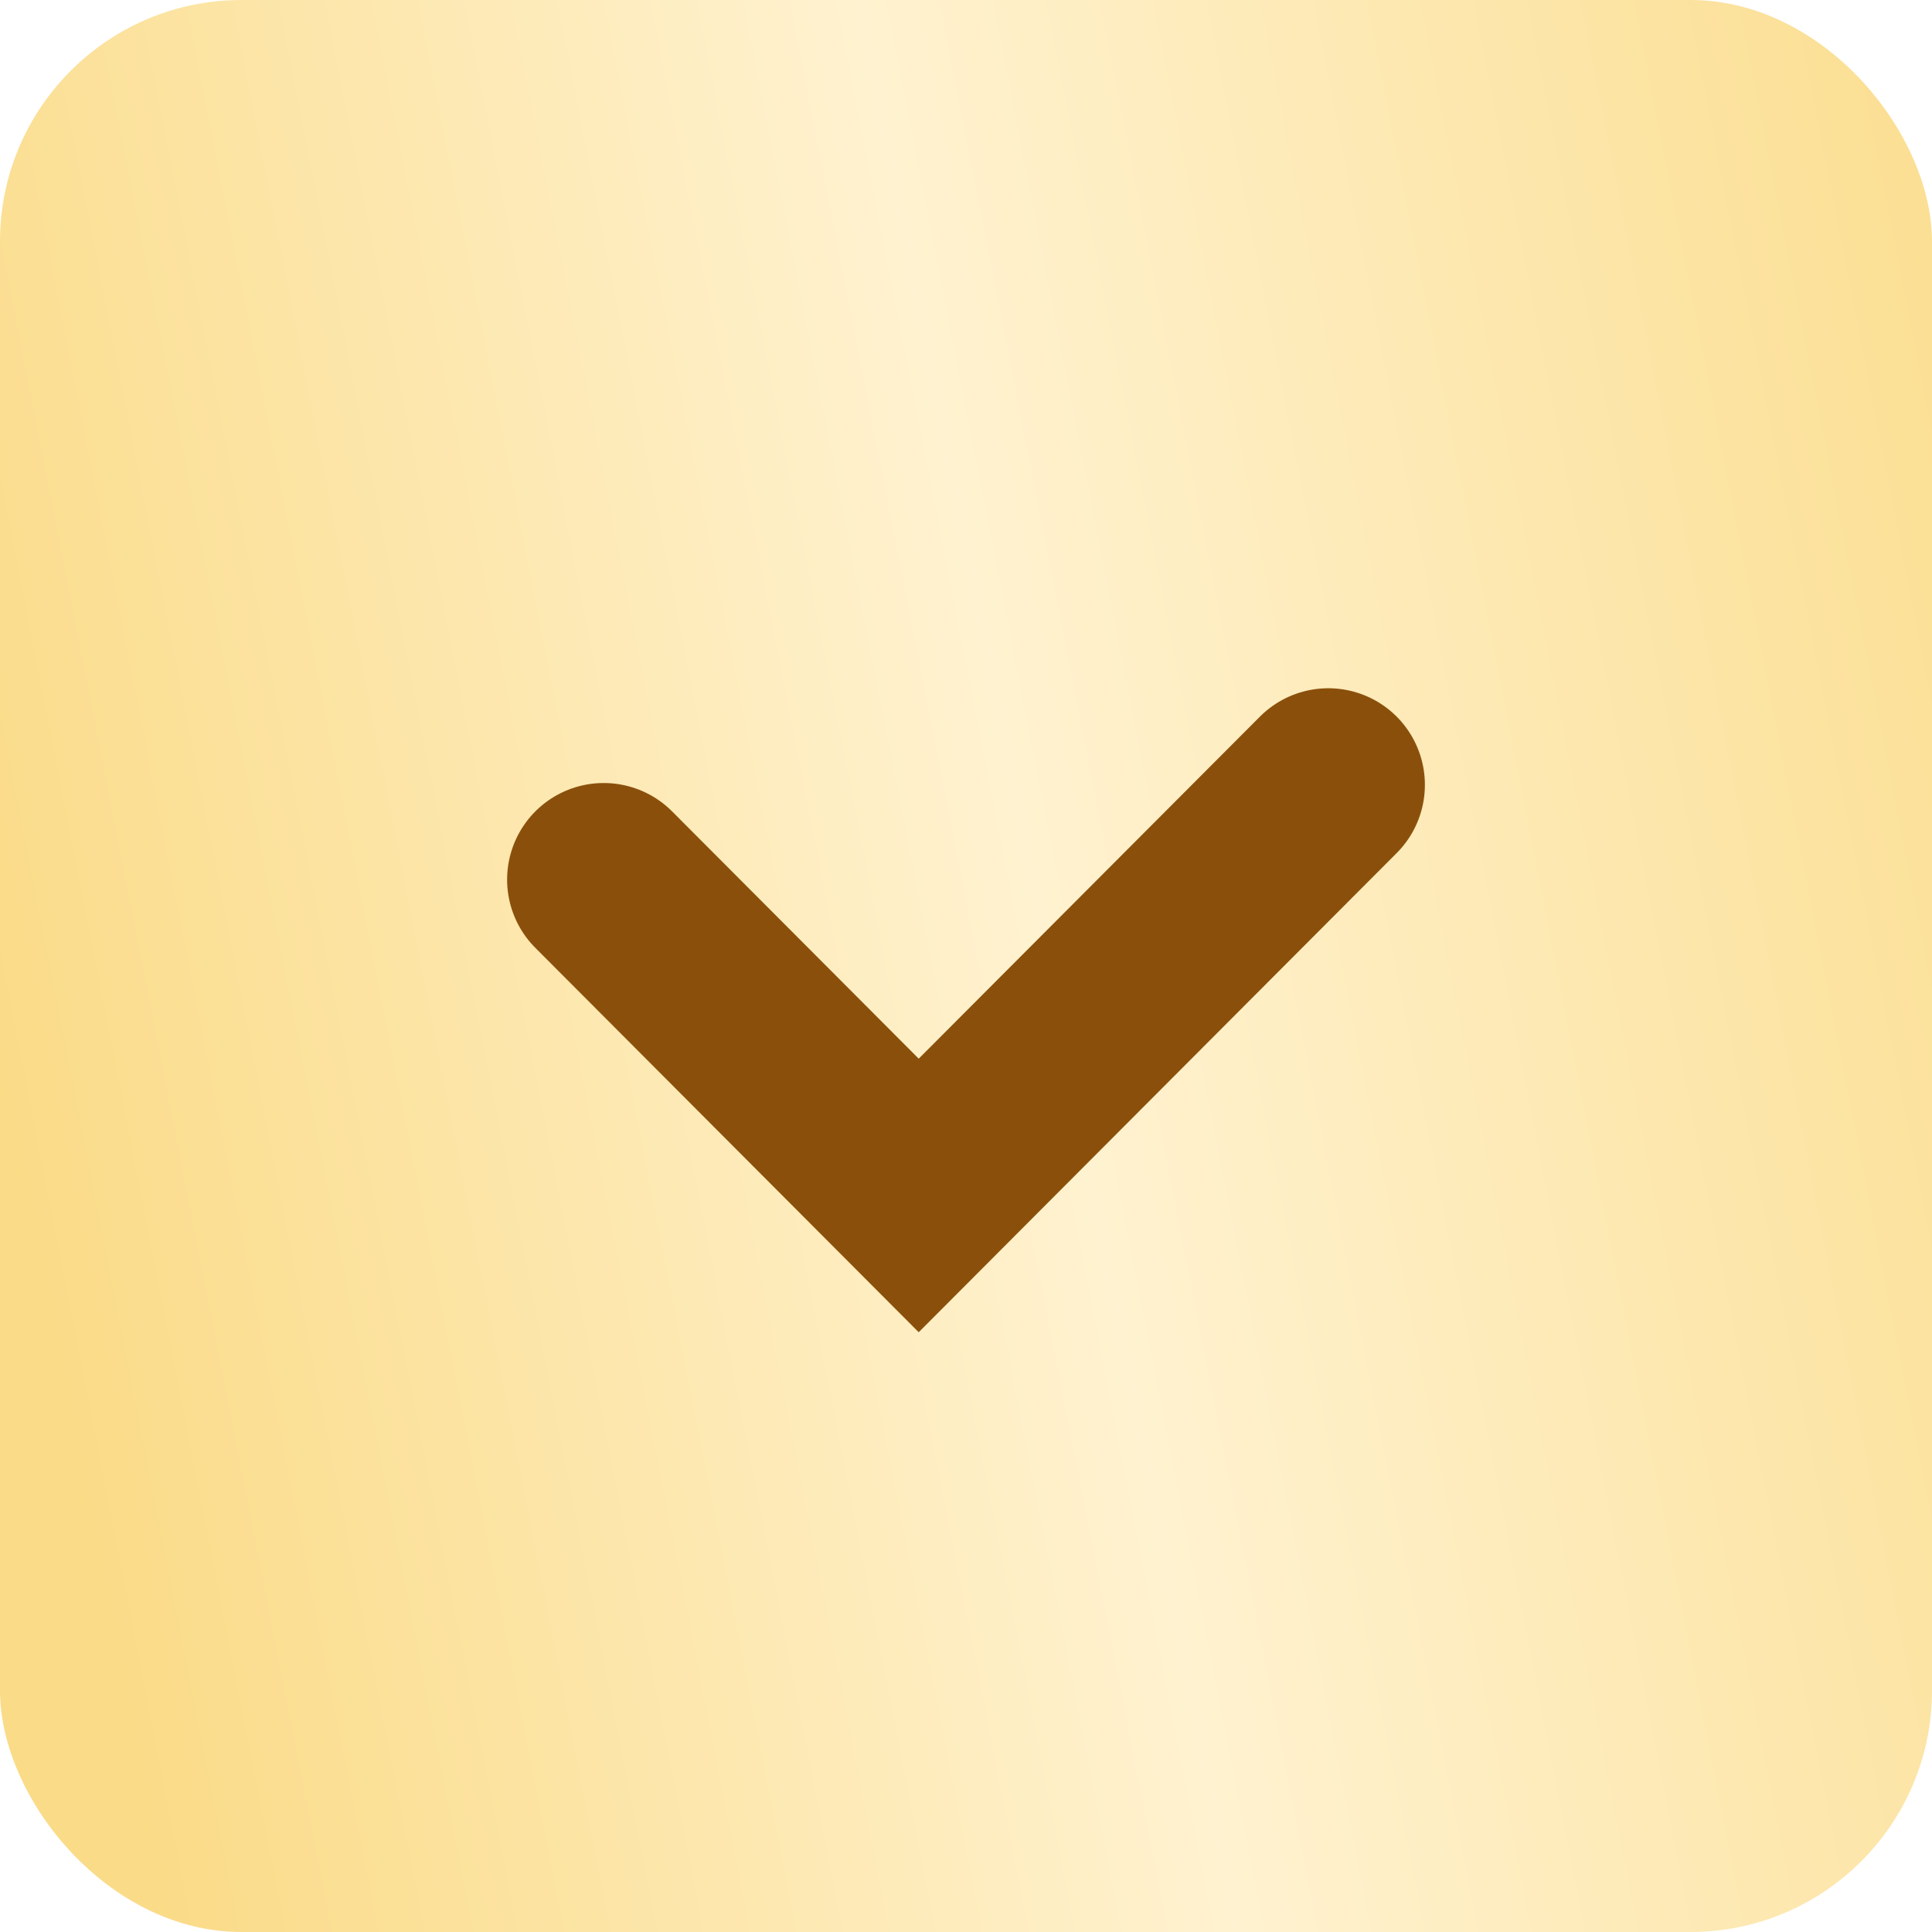
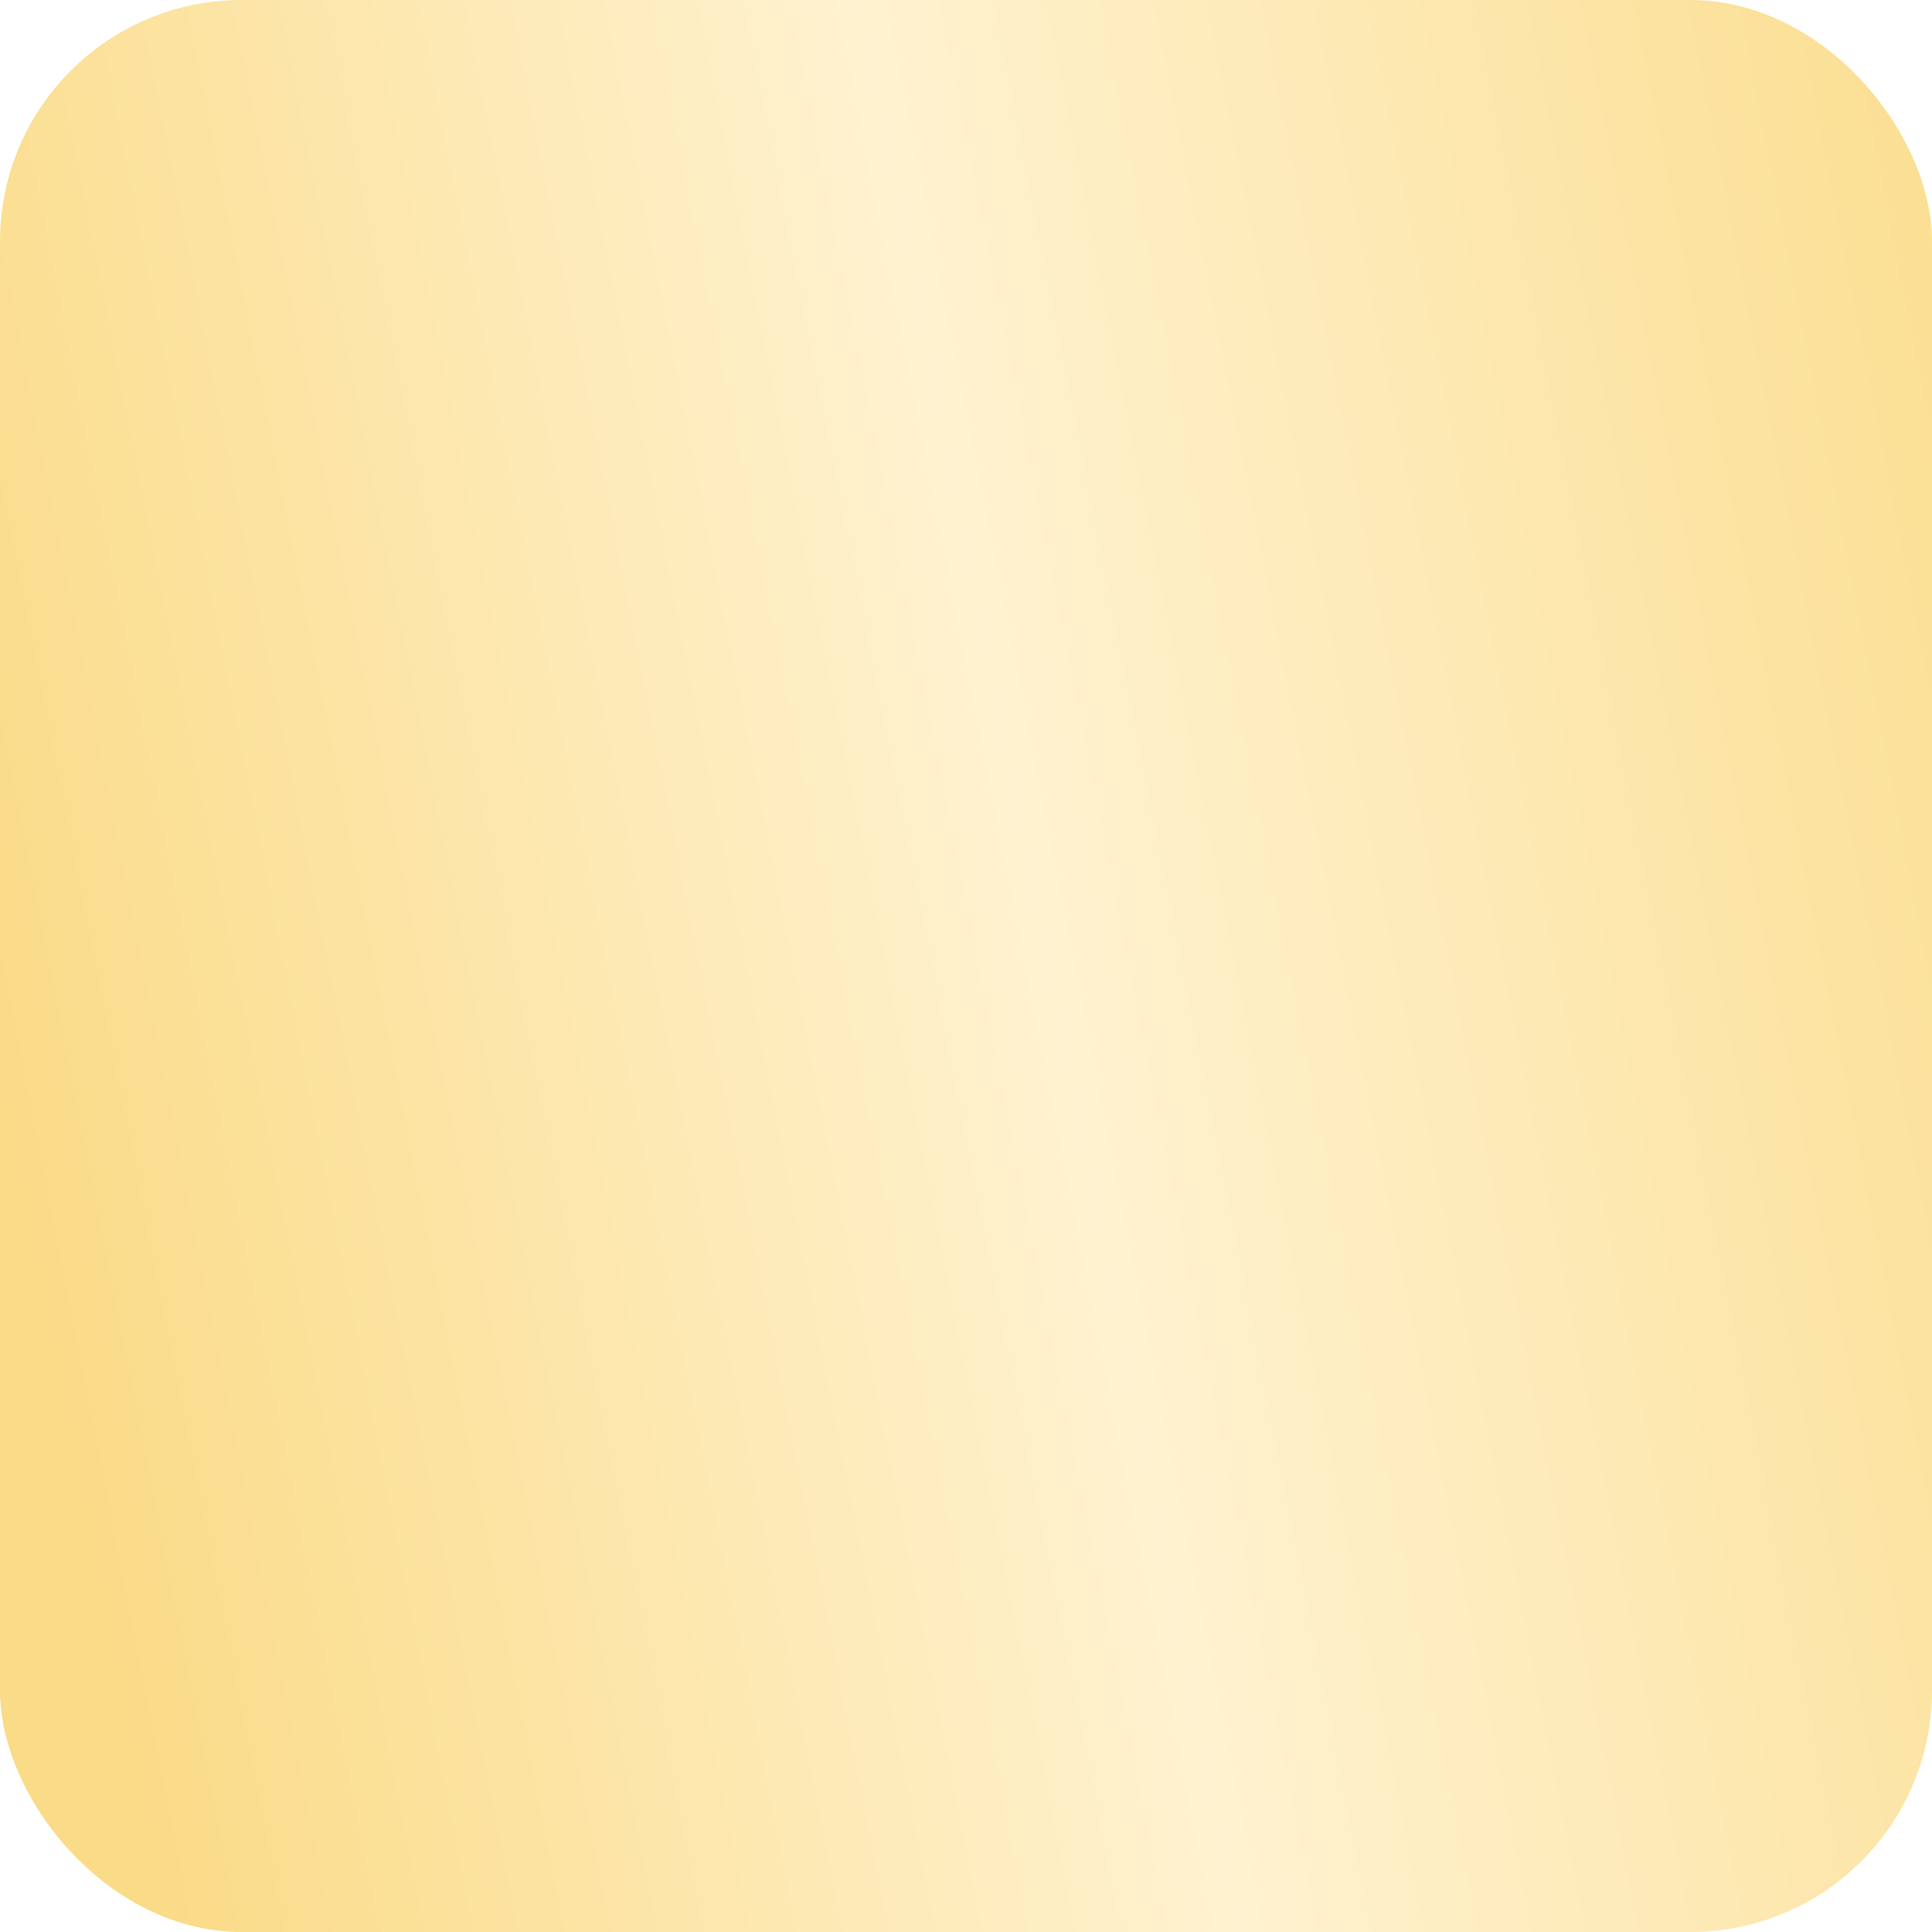
<svg xmlns="http://www.w3.org/2000/svg" width="21" height="21" viewBox="0 0 21 21" fill="none">
  <g filter="url(#filter0_i_356_2560)">
    <rect width="21" height="21" rx="2.625" fill="url(#paint0_linear_356_2560)" />
  </g>
-   <path d="M6.562 9.561L9.986 12.994L14.438 8.531" stroke="#8A500B" stroke-width="2.1" stroke-linecap="round" />
  <defs>
    <filter id="filter0_i_356_2560" x="0" y="0" width="21" height="21" filterUnits="userSpaceOnUse" color-interpolation-filters="sRGB">
      <feFlood flood-opacity="0" result="BackgroundImageFix" />
      <feBlend mode="normal" in="SourceGraphic" in2="BackgroundImageFix" result="shape" />
      <feColorMatrix in="SourceAlpha" type="matrix" values="0 0 0 0 0 0 0 0 0 0 0 0 0 0 0 0 0 0 127 0" result="hardAlpha" />
      <feOffset />
      <feGaussianBlur stdDeviation="2.625" />
      <feComposite in2="hardAlpha" operator="arithmetic" k2="-1" k3="1" />
      <feColorMatrix type="matrix" values="0 0 0 0 1 0 0 0 0 1 0 0 0 0 1 0 0 0 0.8 0" />
      <feBlend mode="normal" in2="shape" result="effect1_innerShadow_356_2560" />
    </filter>
    <linearGradient id="paint0_linear_356_2560" x1="19.884" y1="-14.389" x2="-4.823" y2="-9.545" gradientUnits="userSpaceOnUse">
      <stop stop-color="#FADB88" />
      <stop offset="0.521" stop-color="#FFF2D0" />
      <stop offset="0.974" stop-color="#FADB88" />
    </linearGradient>
  </defs>
</svg>